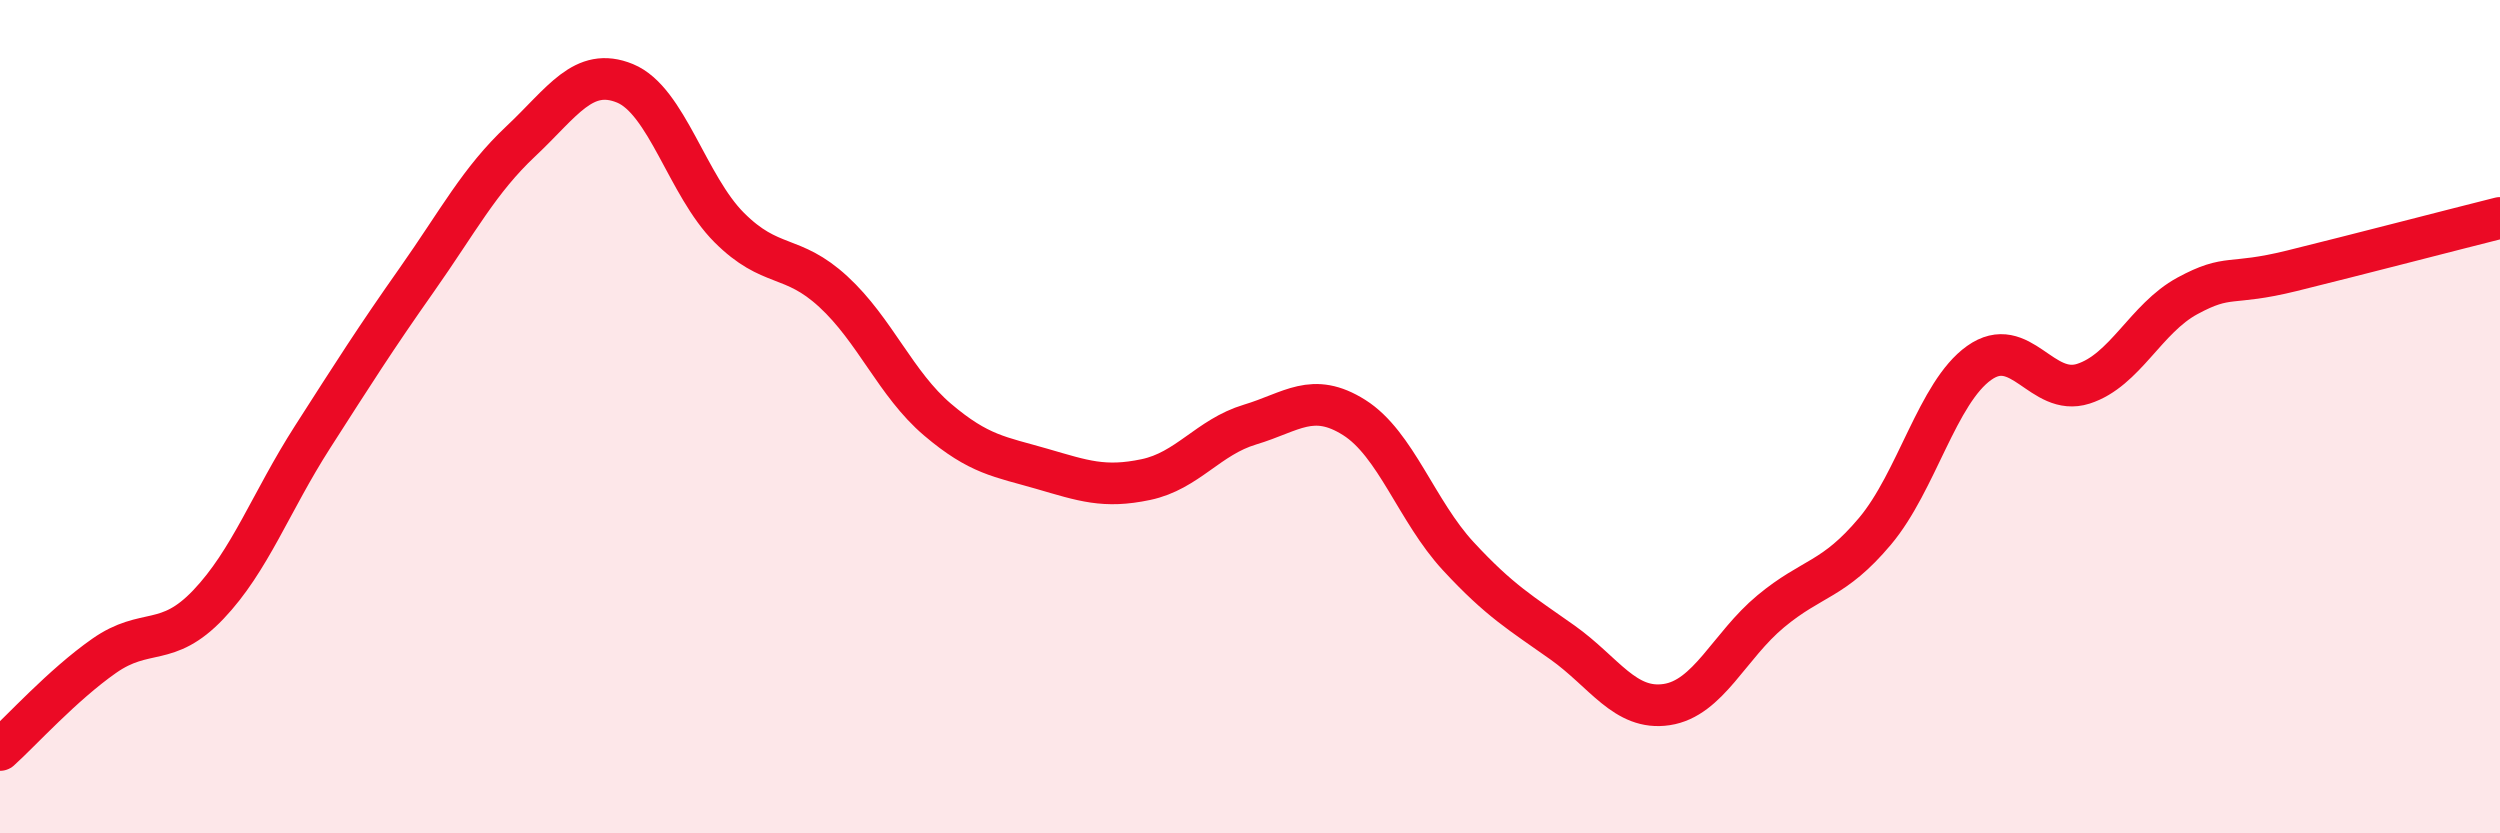
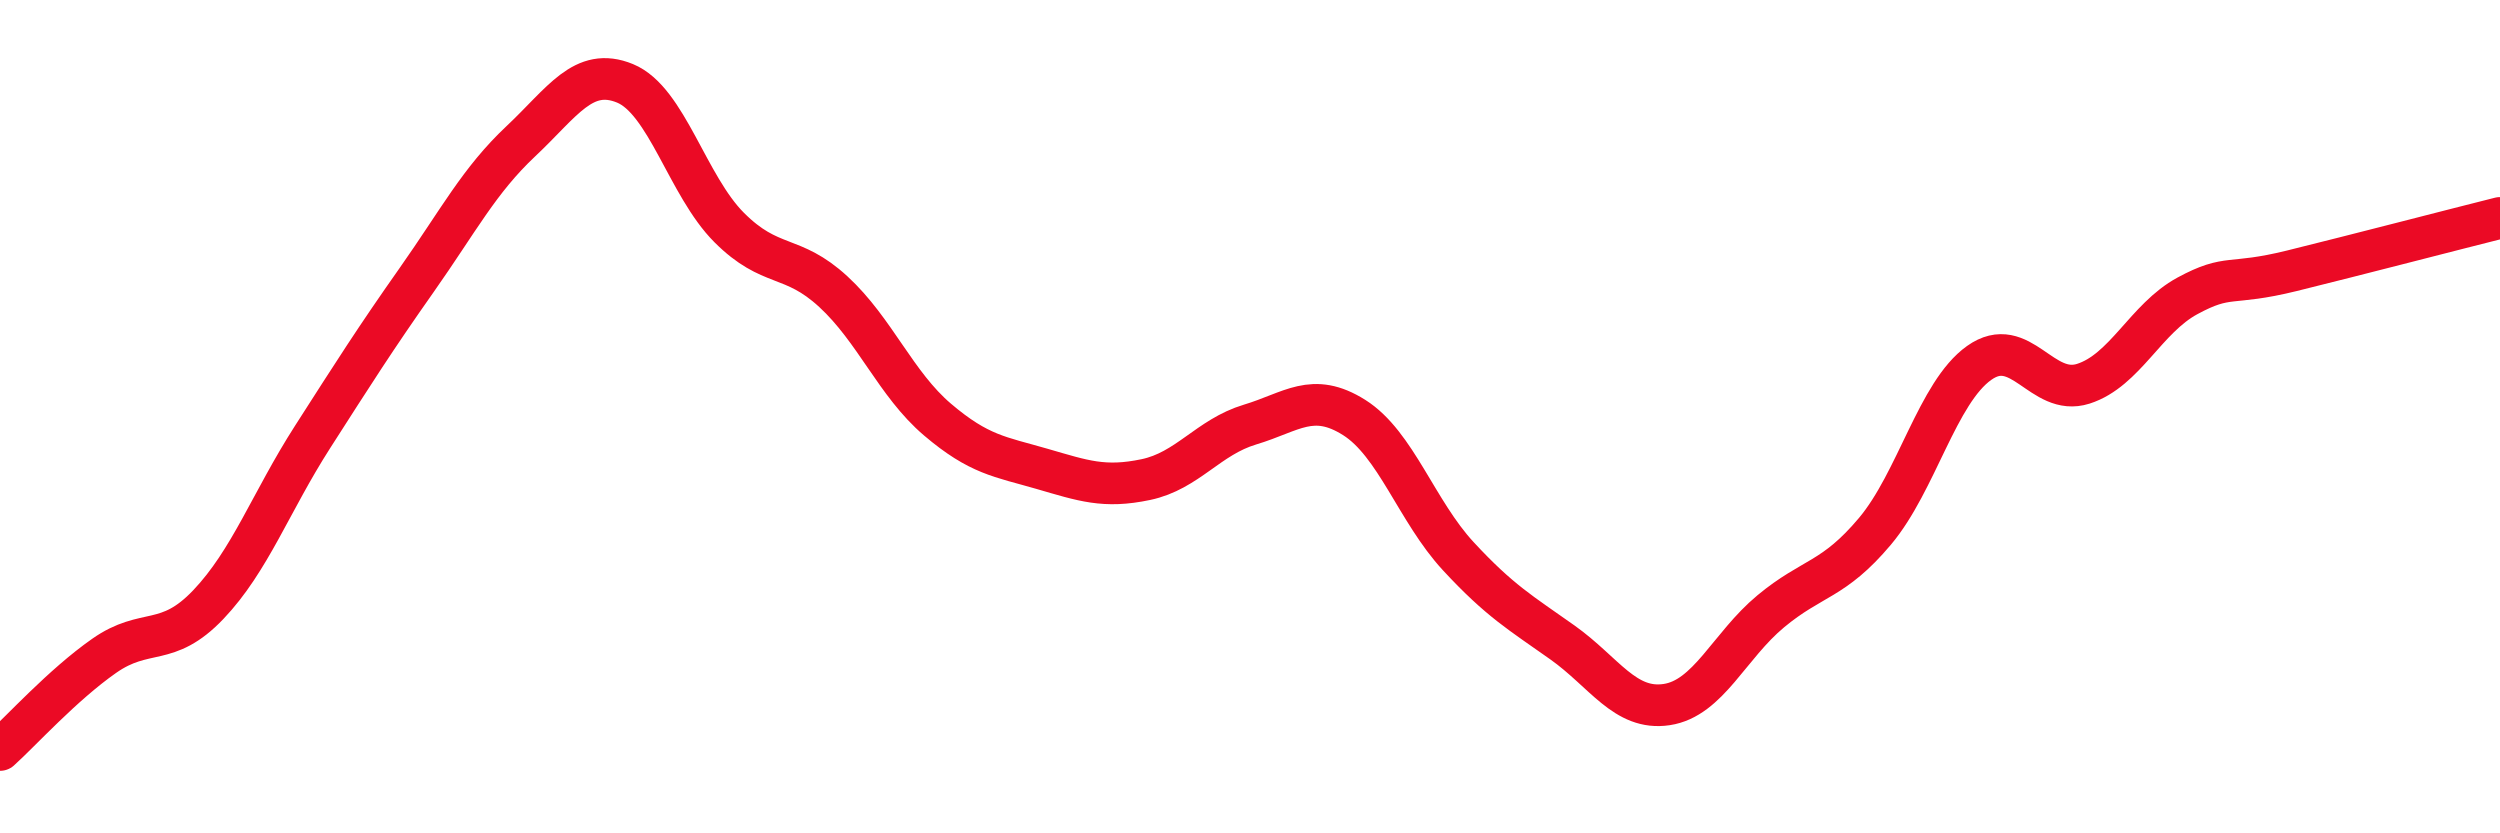
<svg xmlns="http://www.w3.org/2000/svg" width="60" height="20" viewBox="0 0 60 20">
-   <path d="M 0,18 C 0.5,17.55 1.5,16.44 2.5,15.74 C 3.5,15.04 4,15.56 5,14.51 C 6,13.46 6.5,12.05 7.5,10.49 C 8.5,8.93 9,8.14 10,6.72 C 11,5.3 11.5,4.33 12.5,3.39 C 13.5,2.45 14,1.59 15,2 C 16,2.41 16.5,4.46 17.5,5.46 C 18.5,6.46 19,6.08 20,7 C 21,7.92 21.5,9.22 22.5,10.07 C 23.5,10.92 24,10.96 25,11.25 C 26,11.54 26.5,11.72 27.5,11.51 C 28.5,11.3 29,10.49 30,10.19 C 31,9.89 31.5,9.39 32.5,10.02 C 33.5,10.65 34,12.27 35,13.35 C 36,14.43 36.5,14.71 37.5,15.42 C 38.5,16.13 39,17.06 40,16.91 C 41,16.76 41.5,15.5 42.5,14.67 C 43.5,13.84 44,13.94 45,12.75 C 46,11.56 46.5,9.42 47.5,8.71 C 48.5,8 49,9.53 50,9.21 C 51,8.89 51.5,7.64 52.5,7.1 C 53.5,6.56 53.5,6.87 55,6.5 C 56.5,6.13 59,5.48 60,5.23L60 20L0 20Z" fill="#EB0A25" opacity="0.1" stroke-linecap="round" stroke-linejoin="round" />
  <path d="M 0,18 C 0.5,17.55 1.5,16.44 2.5,15.74 C 3.5,15.04 4,15.56 5,14.51 C 6,13.46 6.5,12.05 7.5,10.49 C 8.5,8.93 9,8.14 10,6.72 C 11,5.3 11.5,4.33 12.5,3.39 C 13.5,2.45 14,1.59 15,2 C 16,2.41 16.5,4.46 17.5,5.46 C 18.5,6.46 19,6.08 20,7 C 21,7.92 21.5,9.22 22.5,10.07 C 23.5,10.92 24,10.96 25,11.25 C 26,11.54 26.5,11.72 27.5,11.51 C 28.5,11.3 29,10.49 30,10.19 C 31,9.89 31.5,9.39 32.5,10.02 C 33.5,10.65 34,12.27 35,13.35 C 36,14.43 36.5,14.71 37.5,15.42 C 38.5,16.13 39,17.06 40,16.91 C 41,16.76 41.5,15.5 42.5,14.67 C 43.5,13.84 44,13.94 45,12.75 C 46,11.56 46.5,9.42 47.5,8.71 C 48.5,8 49,9.53 50,9.21 C 51,8.89 51.5,7.64 52.5,7.1 C 53.5,6.56 53.5,6.87 55,6.5 C 56.5,6.13 59,5.48 60,5.23" stroke="#EB0A25" stroke-width="1" fill="none" stroke-linecap="round" stroke-linejoin="round" />
</svg>